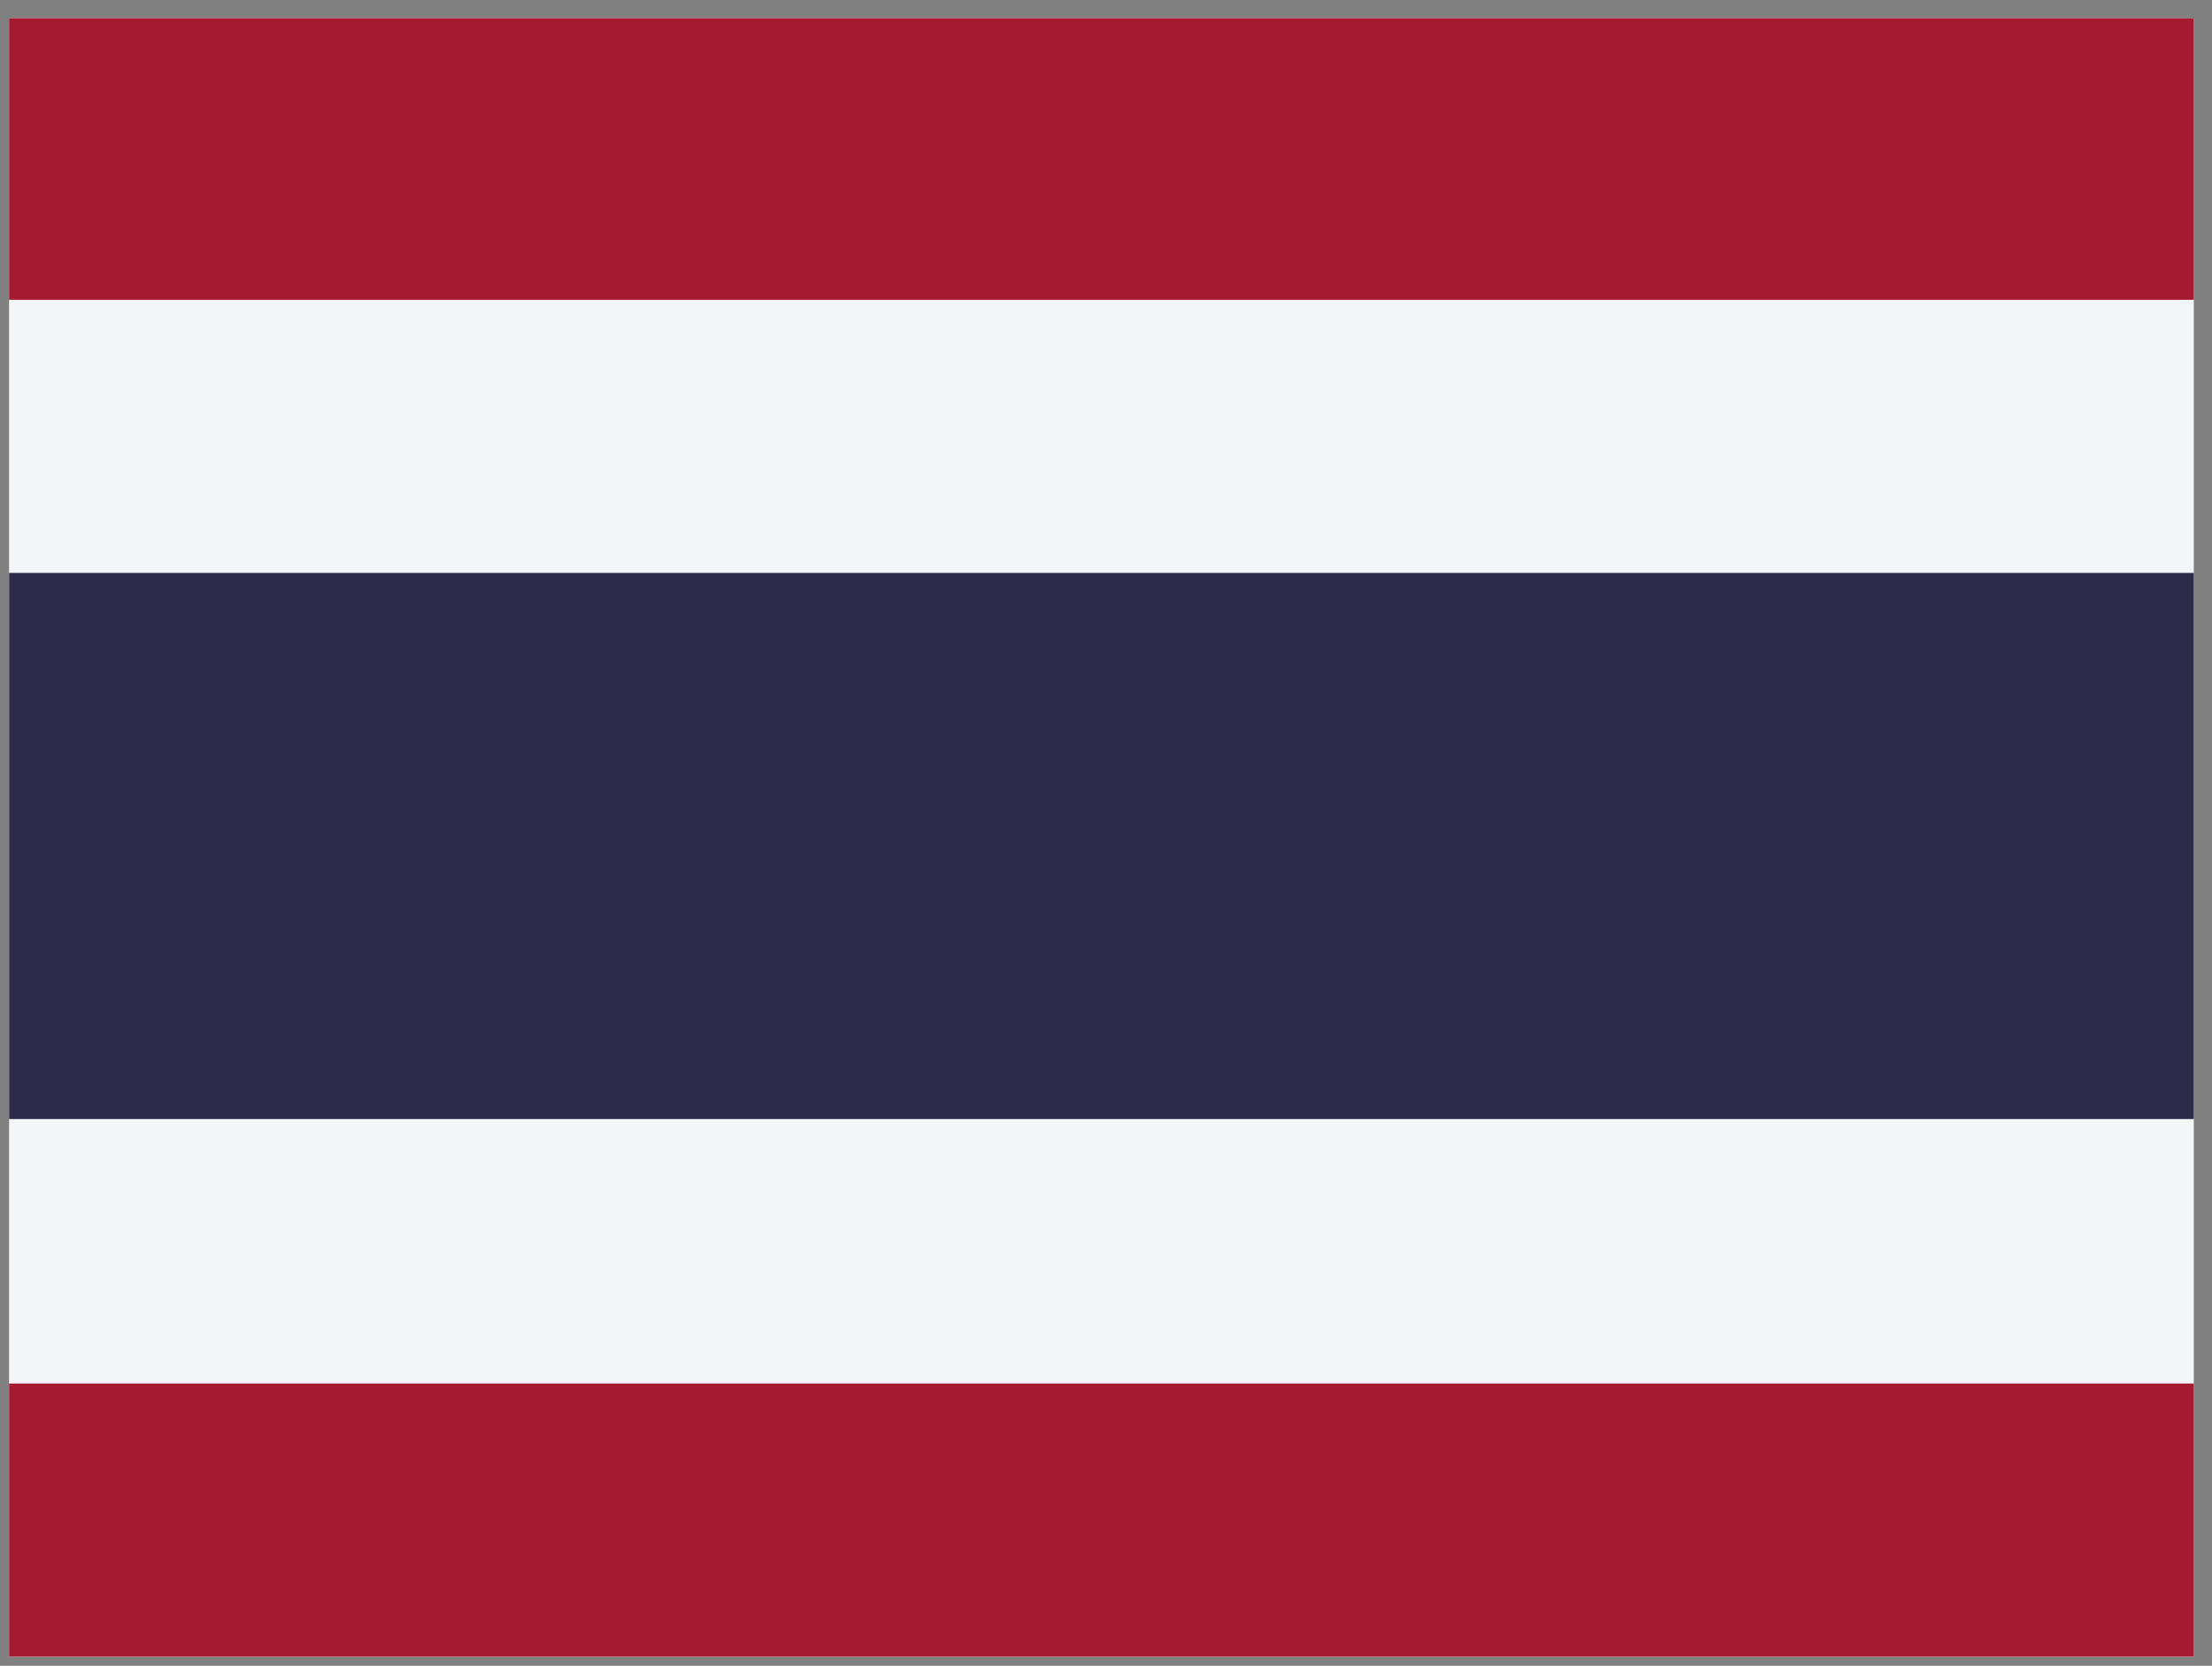
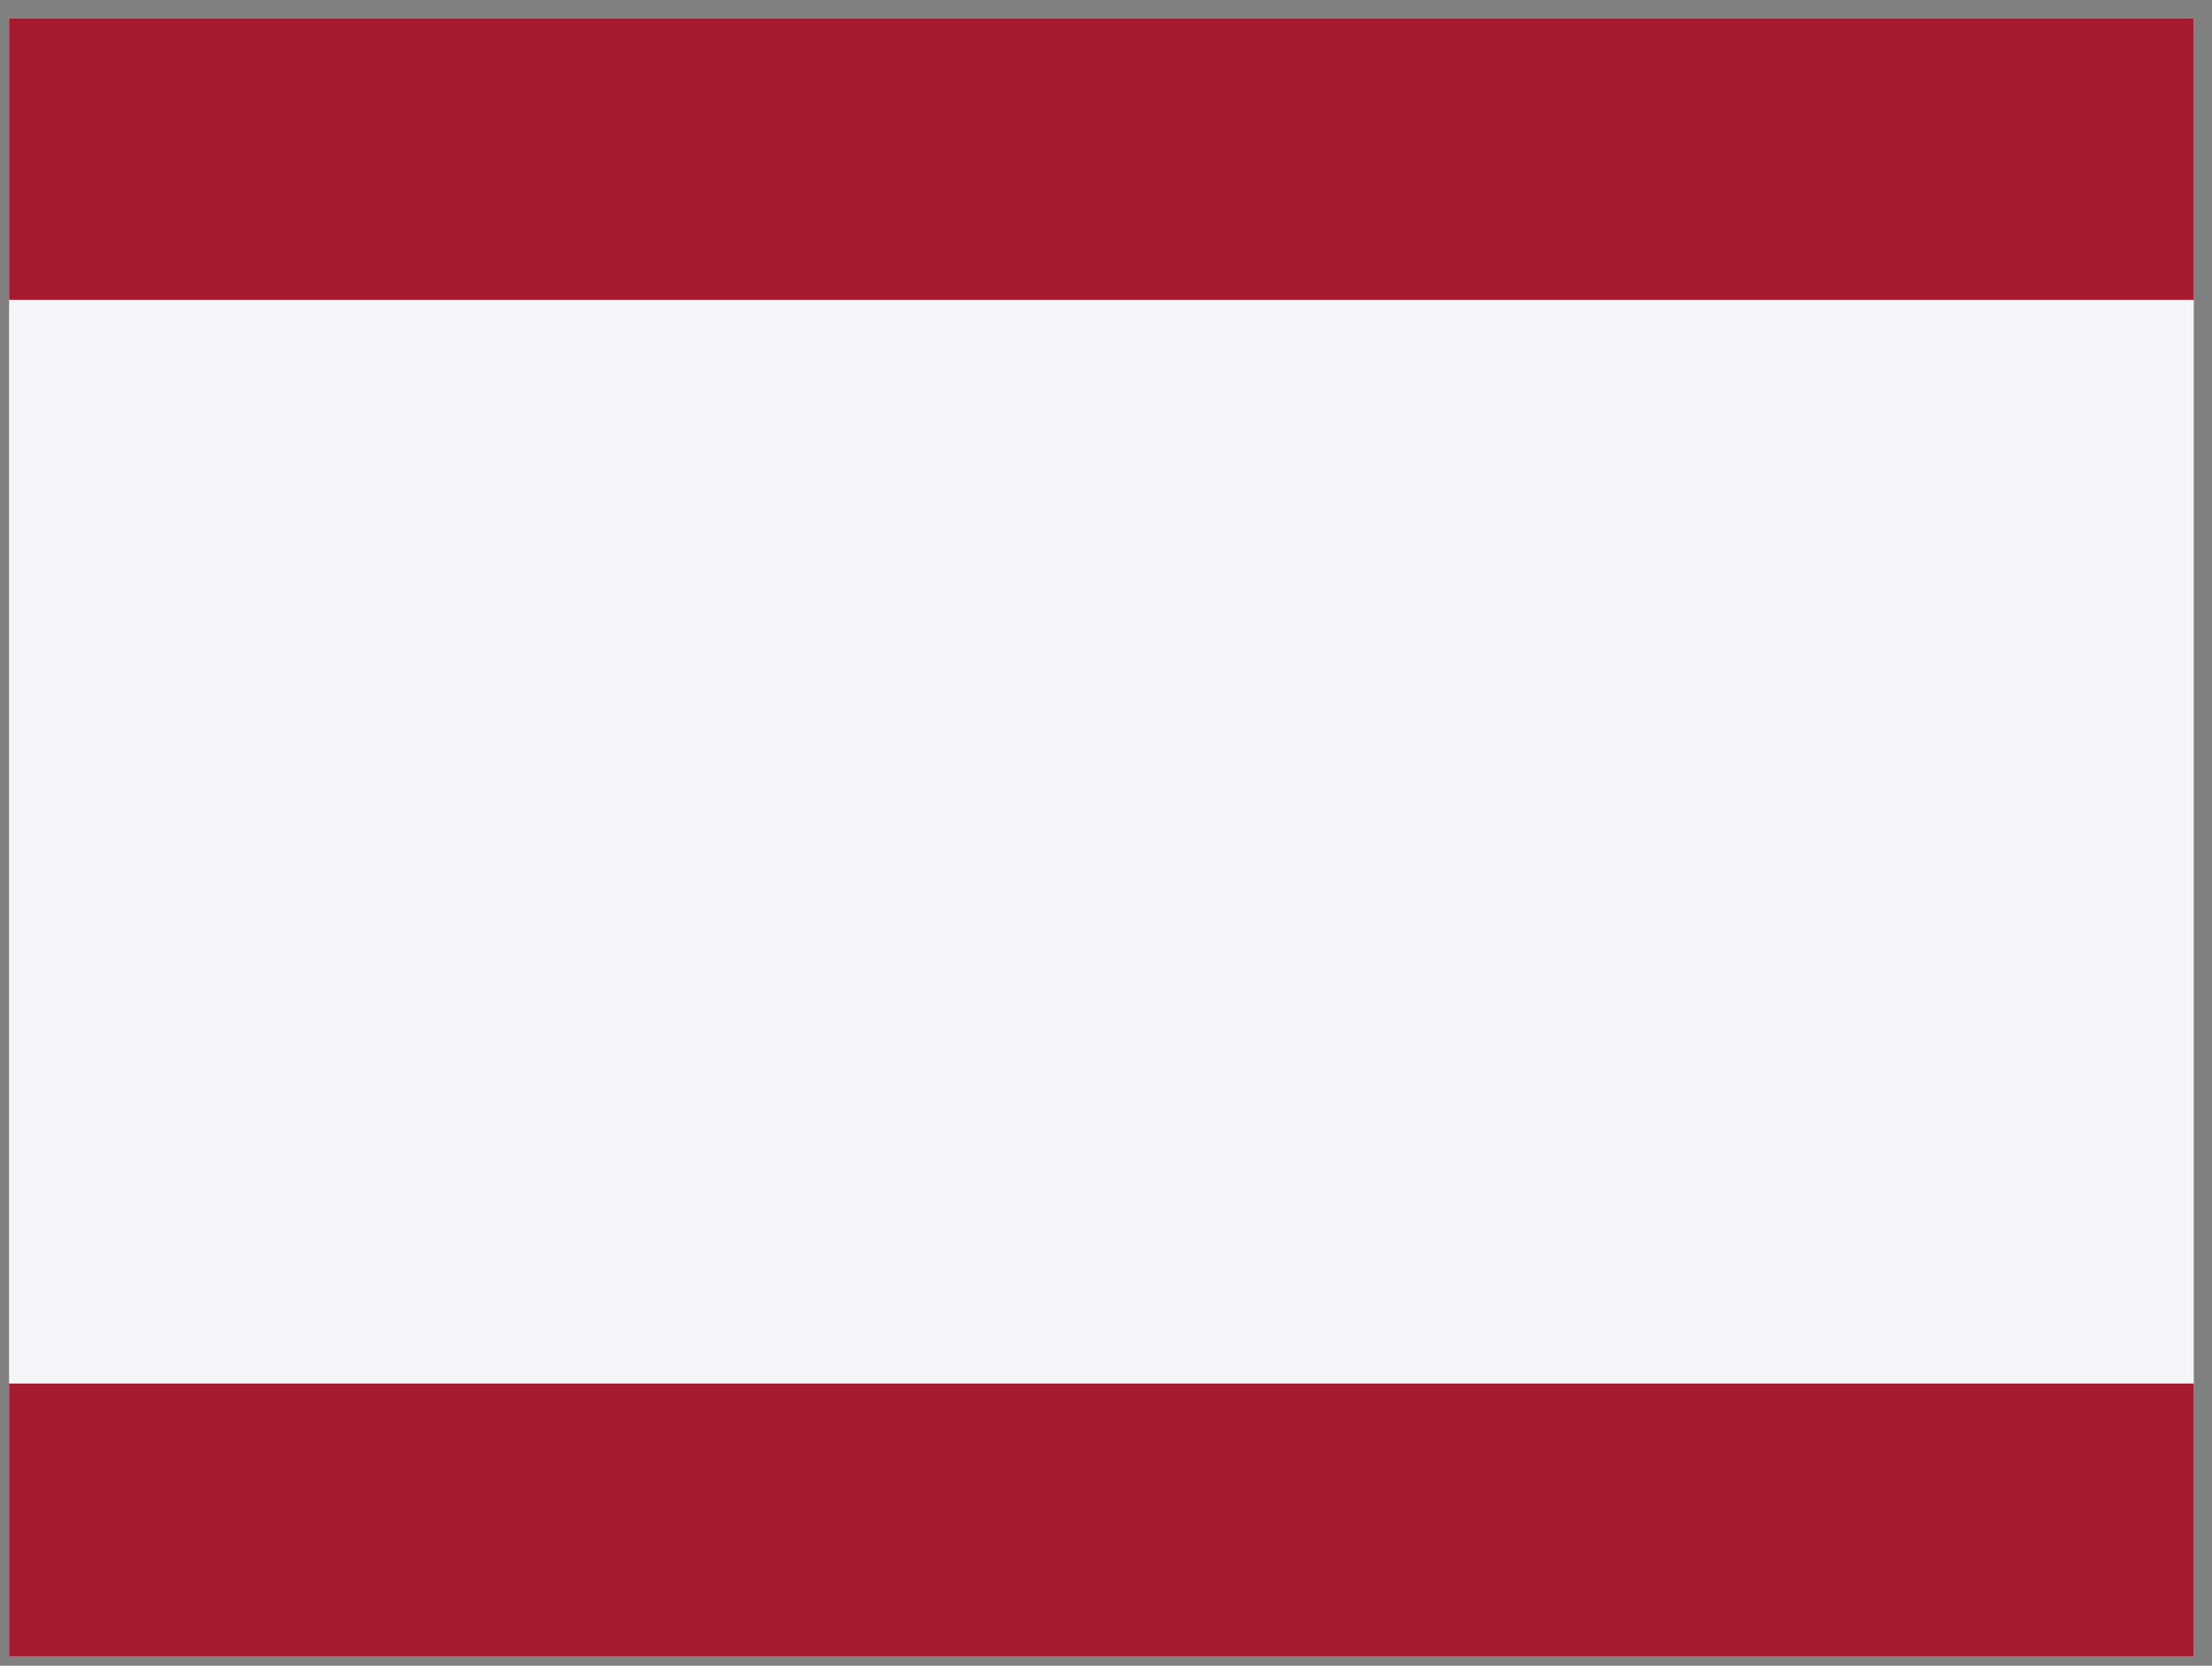
<svg xmlns="http://www.w3.org/2000/svg" width="81" height="61" viewBox="0 0 81 61" fill="none">
  <rect x="0" y="0" width="81" height="61" fill="#808080" stroke="none" />
  <g clip-path="url(#clip0_344_6368)">
    <path fill-rule="evenodd" clip-rule="evenodd" d="M0.333 0.667H80.333V60.666H0.333V0.667Z" fill="#F4F5F8" />
-     <path fill-rule="evenodd" clip-rule="evenodd" d="M0.333 20.979H80.333V40.979H0.333V20.979Z" fill="#2D2A4A" />
    <path fill-rule="evenodd" clip-rule="evenodd" d="M0.333 0.667H80.333V10.979H0.333V0.667ZM0.333 50.666H80.333V60.666H0.333V50.666Z" fill="#A51931" />
  </g>
  <defs>
    <clipPath id="clip0_344_6368">
      <rect width="80" height="60" fill="white" transform="translate(0.333 0.667)" />
    </clipPath>
  </defs>
</svg>